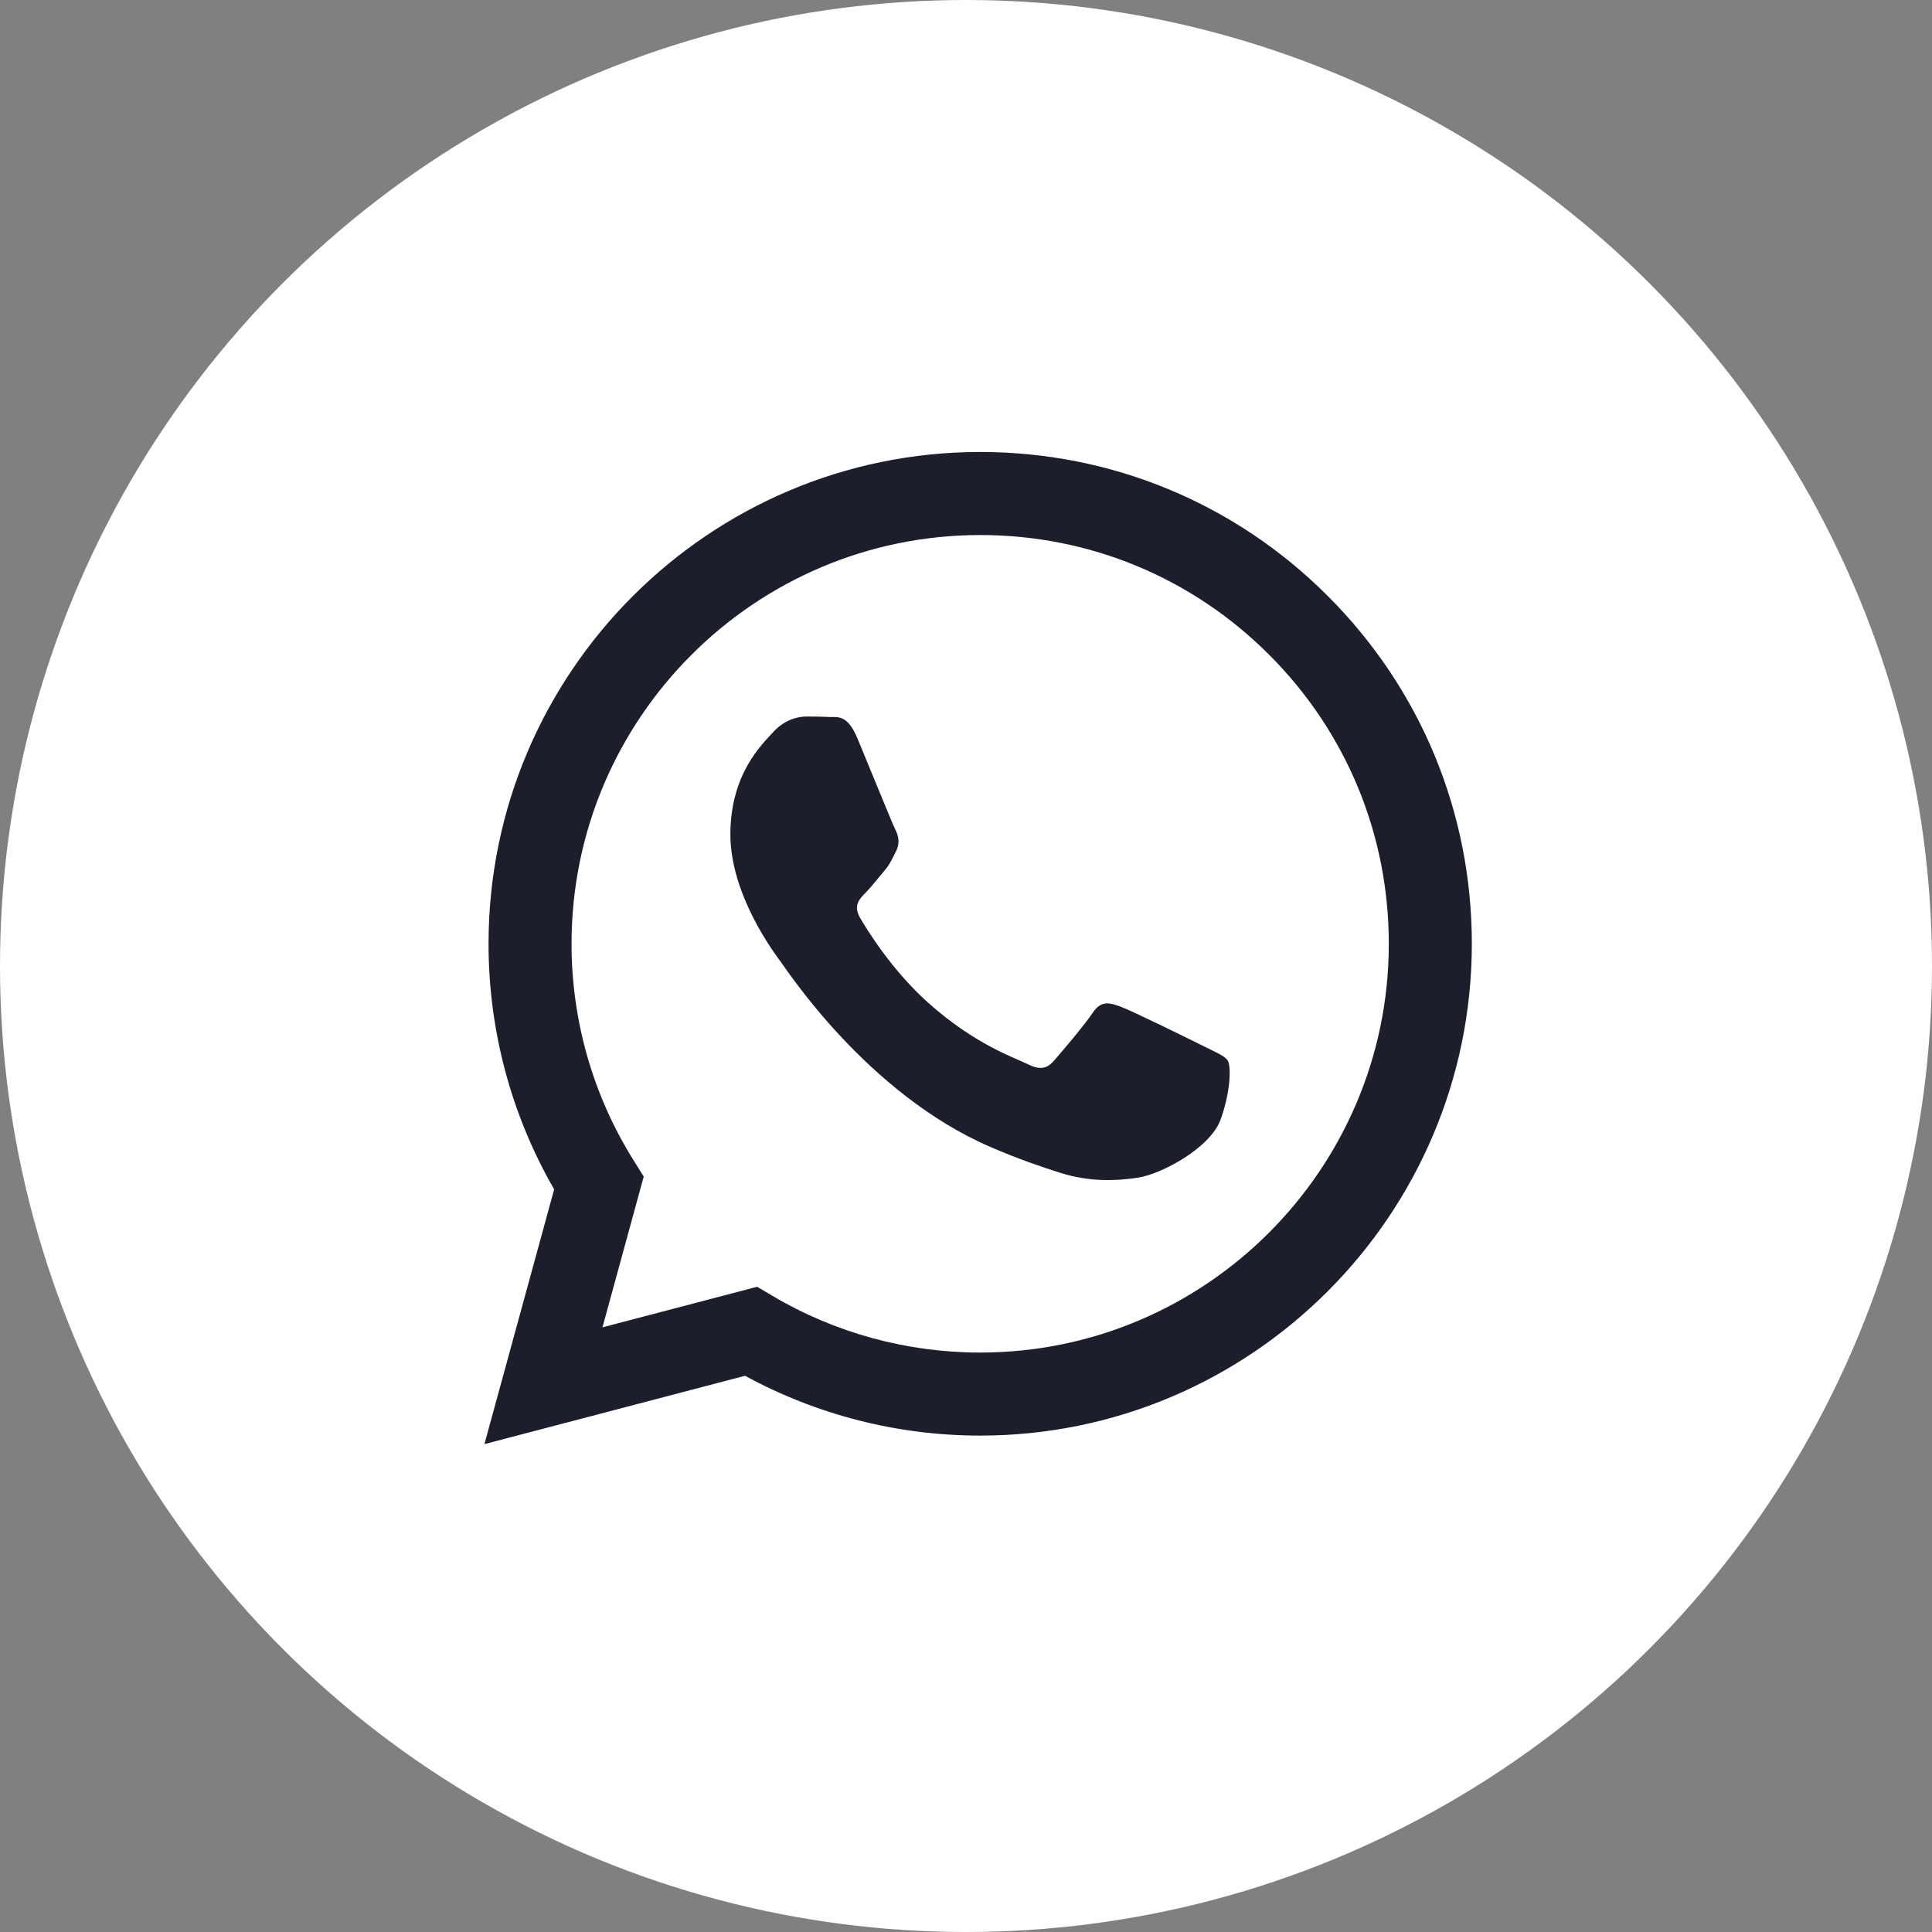
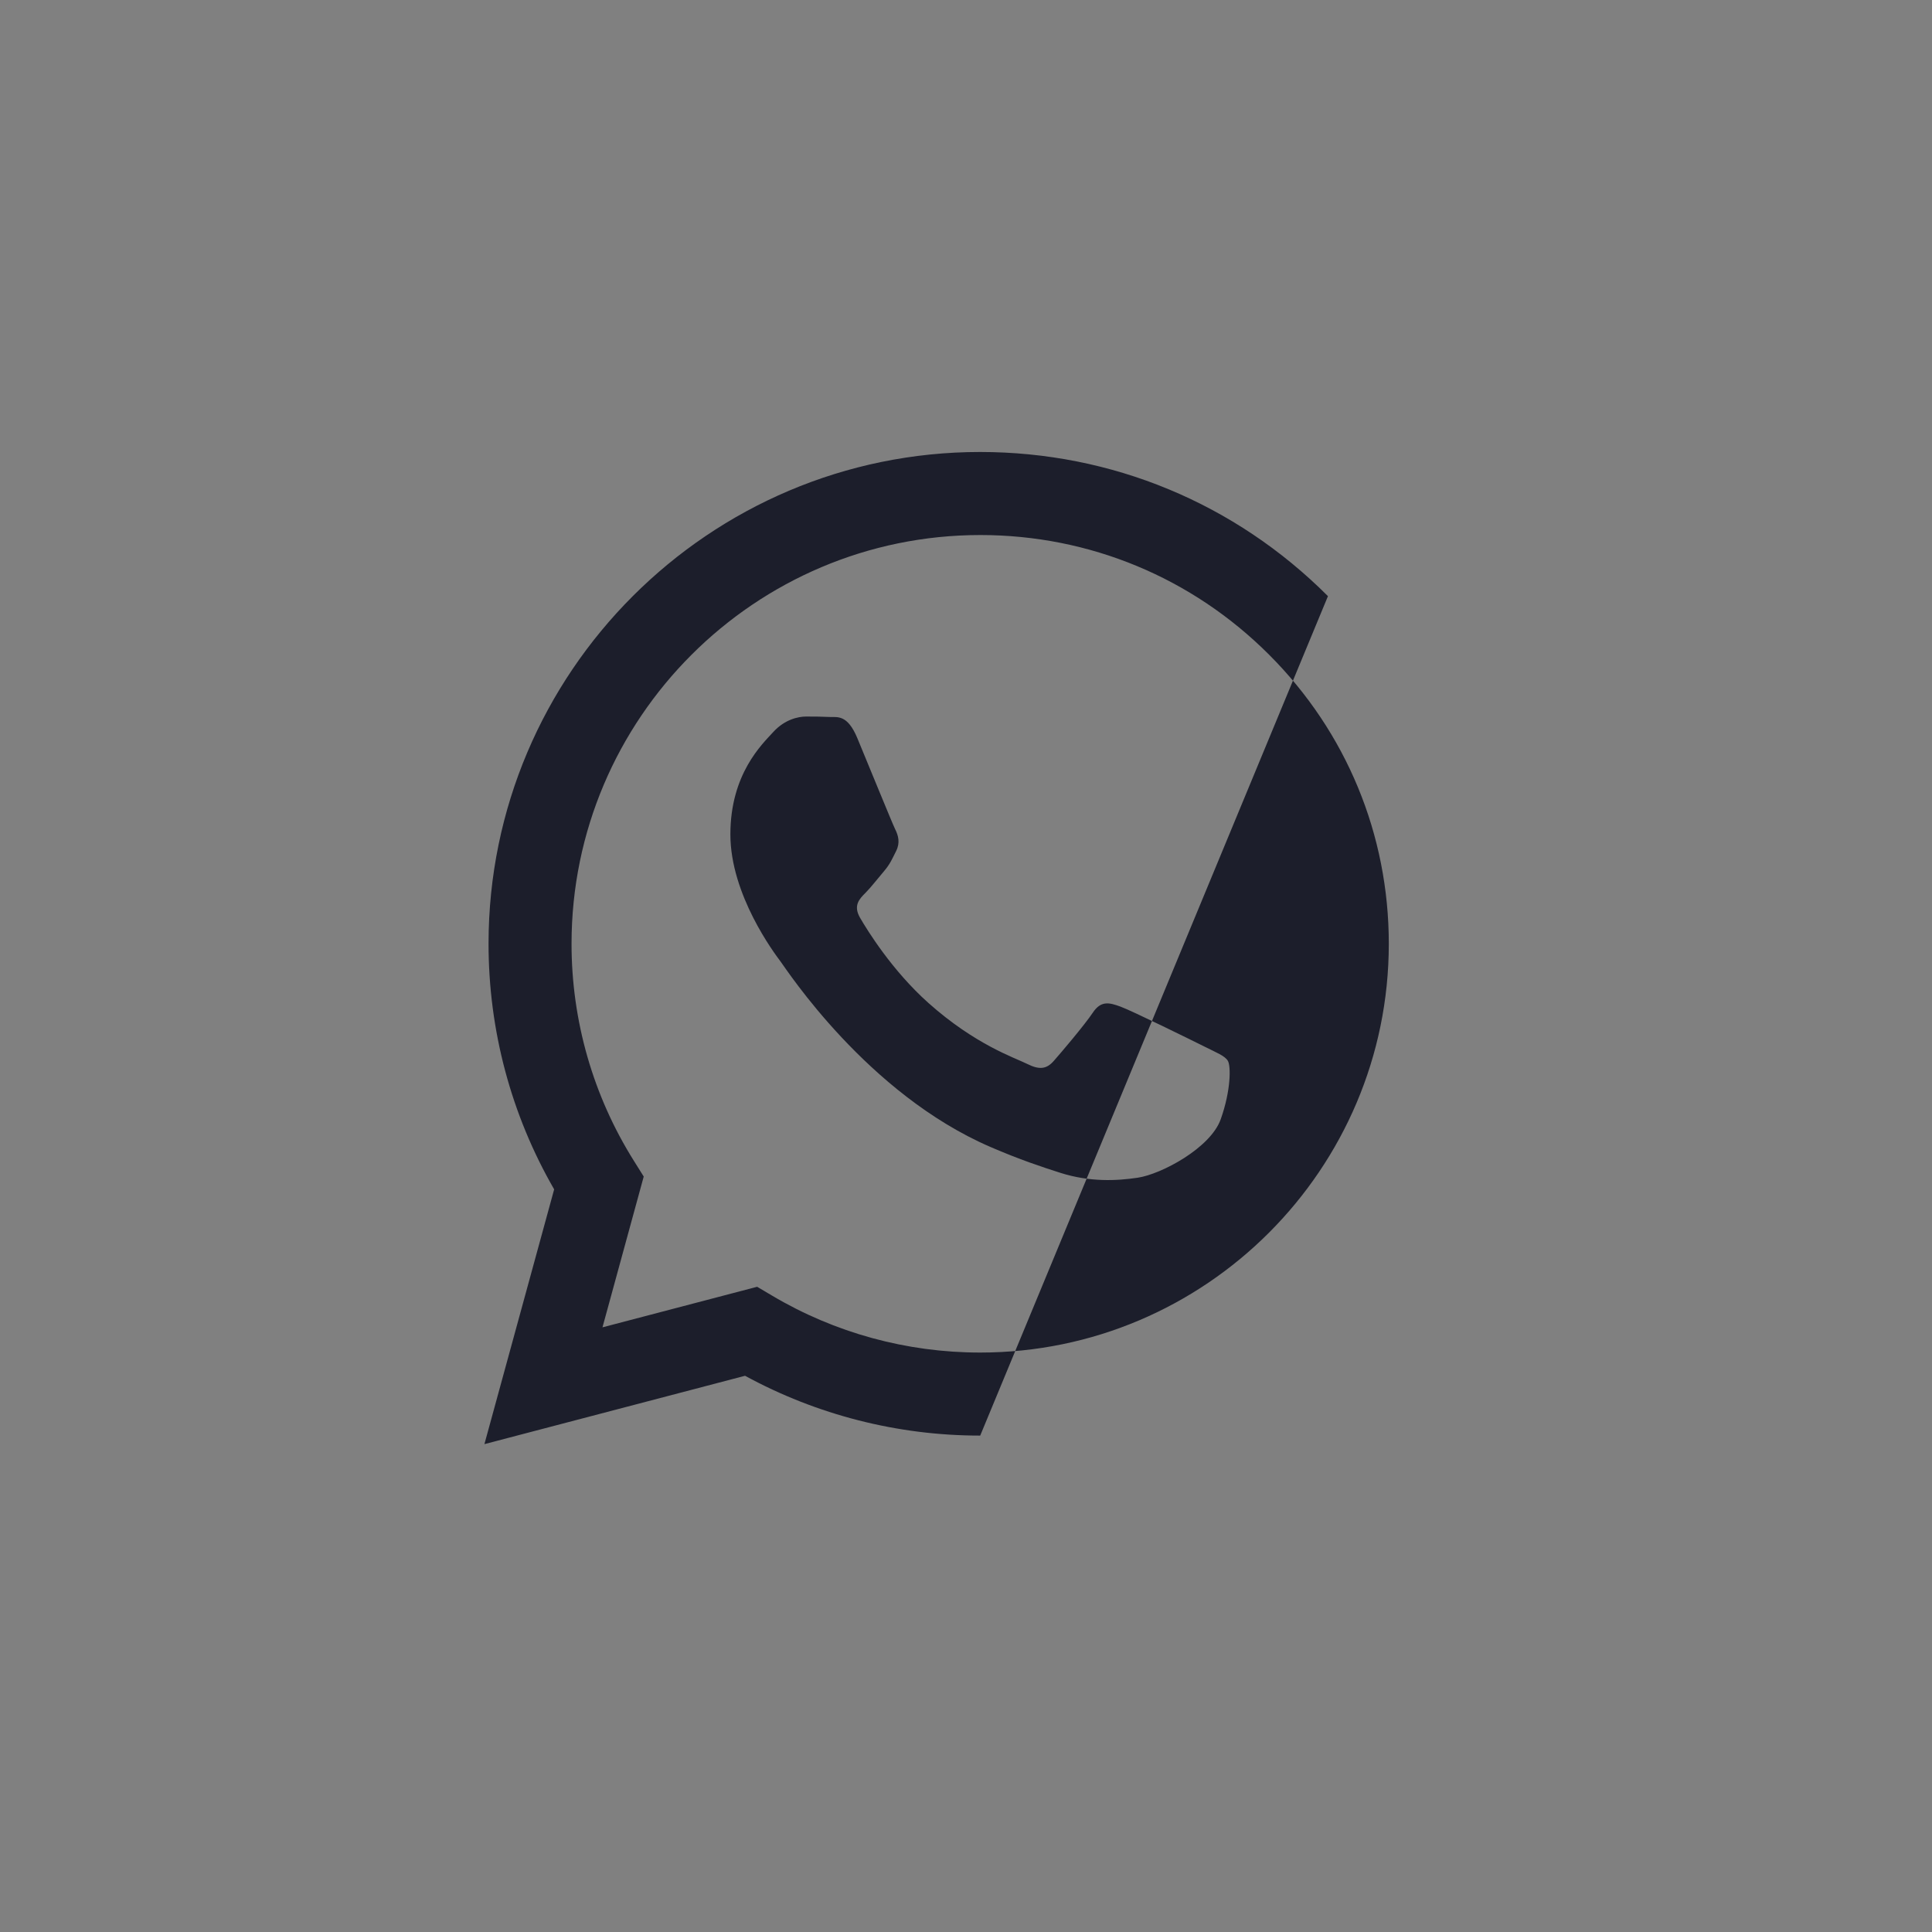
<svg xmlns="http://www.w3.org/2000/svg" xml:space="preserve" width="66px" height="66px" style="shape-rendering:geometricPrecision; text-rendering:geometricPrecision; image-rendering:optimizeQuality; fill-rule:evenodd; clip-rule:evenodd" viewBox="0 0 74936 74936">
  <rect x="0" y="0" width="74936" height="74936" fill="#808080" stroke="none" />
  <defs>
    <style type="text/css">  .fil1 {fill:#1C1E2B} .fil0 {fill:white}  </style>
  </defs>
  <g id="Слой_x0020_1">
-     <circle class="fil0" cx="37468" cy="37468" r="37468" />
-     <path class="fil1" d="M51507 23123c-3601,-3605 -8387,-5590 -13488,-5592 -10511,0 -19066,8553 -19070,19067 -1,3362 877,6642 2545,9533l-2705 9882 10109 -2651c2785,1518 5920,2320 9113,2320l8 0c10509,0 19063,-8555 19069,-19069 1,-5095 -1980,-9886 -5581,-13490zm-13488 29338l-7 0c-2844,0 -5634,-764 -8067,-2209l-578 -342 -5999 1573 1600 -5849 -376 -600c-1586,-2524 -2425,-5440 -2424,-8435 4,-8738 7114,-15847 15857,-15847 4233,1 8213,1651 11205,4648 2993,2995 4639,6977 4637,11213 -4,8739 -7113,15848 -15848,15848zm8693 -11870c-476,-238 -2819,-1392 -3255,-1549 -437,-159 -755,-239 -1072,238 -318,476 -1231,1551 -1510,1867 -278,319 -555,359 -1031,120 -477,-238 -2013,-741 -3833,-2365 -1416,-1264 -2372,-2823 -2650,-3300 -278,-478 -30,-735 209,-972 214,-215 476,-557 715,-836 238,-278 318,-477 477,-794 157,-318 79,-597 -41,-836 -118,-239 -1071,-2583 -1469,-3537 -387,-929 -779,-804 -1072,-818 -277,-14 -596,-17 -912,-17 -318,0 -835,119 -1272,596 -436,477 -1667,1630 -1667,3976 0,2344 1707,4610 1945,4928 239,318 3361,5131 8140,7194 1136,491 2024,785 2716,1005 1142,362 2181,311 3001,188 916,-137 2820,-1152 3216,-2266 398,-1113 398,-2066 278,-2266 -119,-198 -437,-316 -913,-556z" />
+     <path class="fil1" d="M51507 23123c-3601,-3605 -8387,-5590 -13488,-5592 -10511,0 -19066,8553 -19070,19067 -1,3362 877,6642 2545,9533l-2705 9882 10109 -2651c2785,1518 5920,2320 9113,2320l8 0zm-13488 29338l-7 0c-2844,0 -5634,-764 -8067,-2209l-578 -342 -5999 1573 1600 -5849 -376 -600c-1586,-2524 -2425,-5440 -2424,-8435 4,-8738 7114,-15847 15857,-15847 4233,1 8213,1651 11205,4648 2993,2995 4639,6977 4637,11213 -4,8739 -7113,15848 -15848,15848zm8693 -11870c-476,-238 -2819,-1392 -3255,-1549 -437,-159 -755,-239 -1072,238 -318,476 -1231,1551 -1510,1867 -278,319 -555,359 -1031,120 -477,-238 -2013,-741 -3833,-2365 -1416,-1264 -2372,-2823 -2650,-3300 -278,-478 -30,-735 209,-972 214,-215 476,-557 715,-836 238,-278 318,-477 477,-794 157,-318 79,-597 -41,-836 -118,-239 -1071,-2583 -1469,-3537 -387,-929 -779,-804 -1072,-818 -277,-14 -596,-17 -912,-17 -318,0 -835,119 -1272,596 -436,477 -1667,1630 -1667,3976 0,2344 1707,4610 1945,4928 239,318 3361,5131 8140,7194 1136,491 2024,785 2716,1005 1142,362 2181,311 3001,188 916,-137 2820,-1152 3216,-2266 398,-1113 398,-2066 278,-2266 -119,-198 -437,-316 -913,-556z" />
  </g>
</svg>